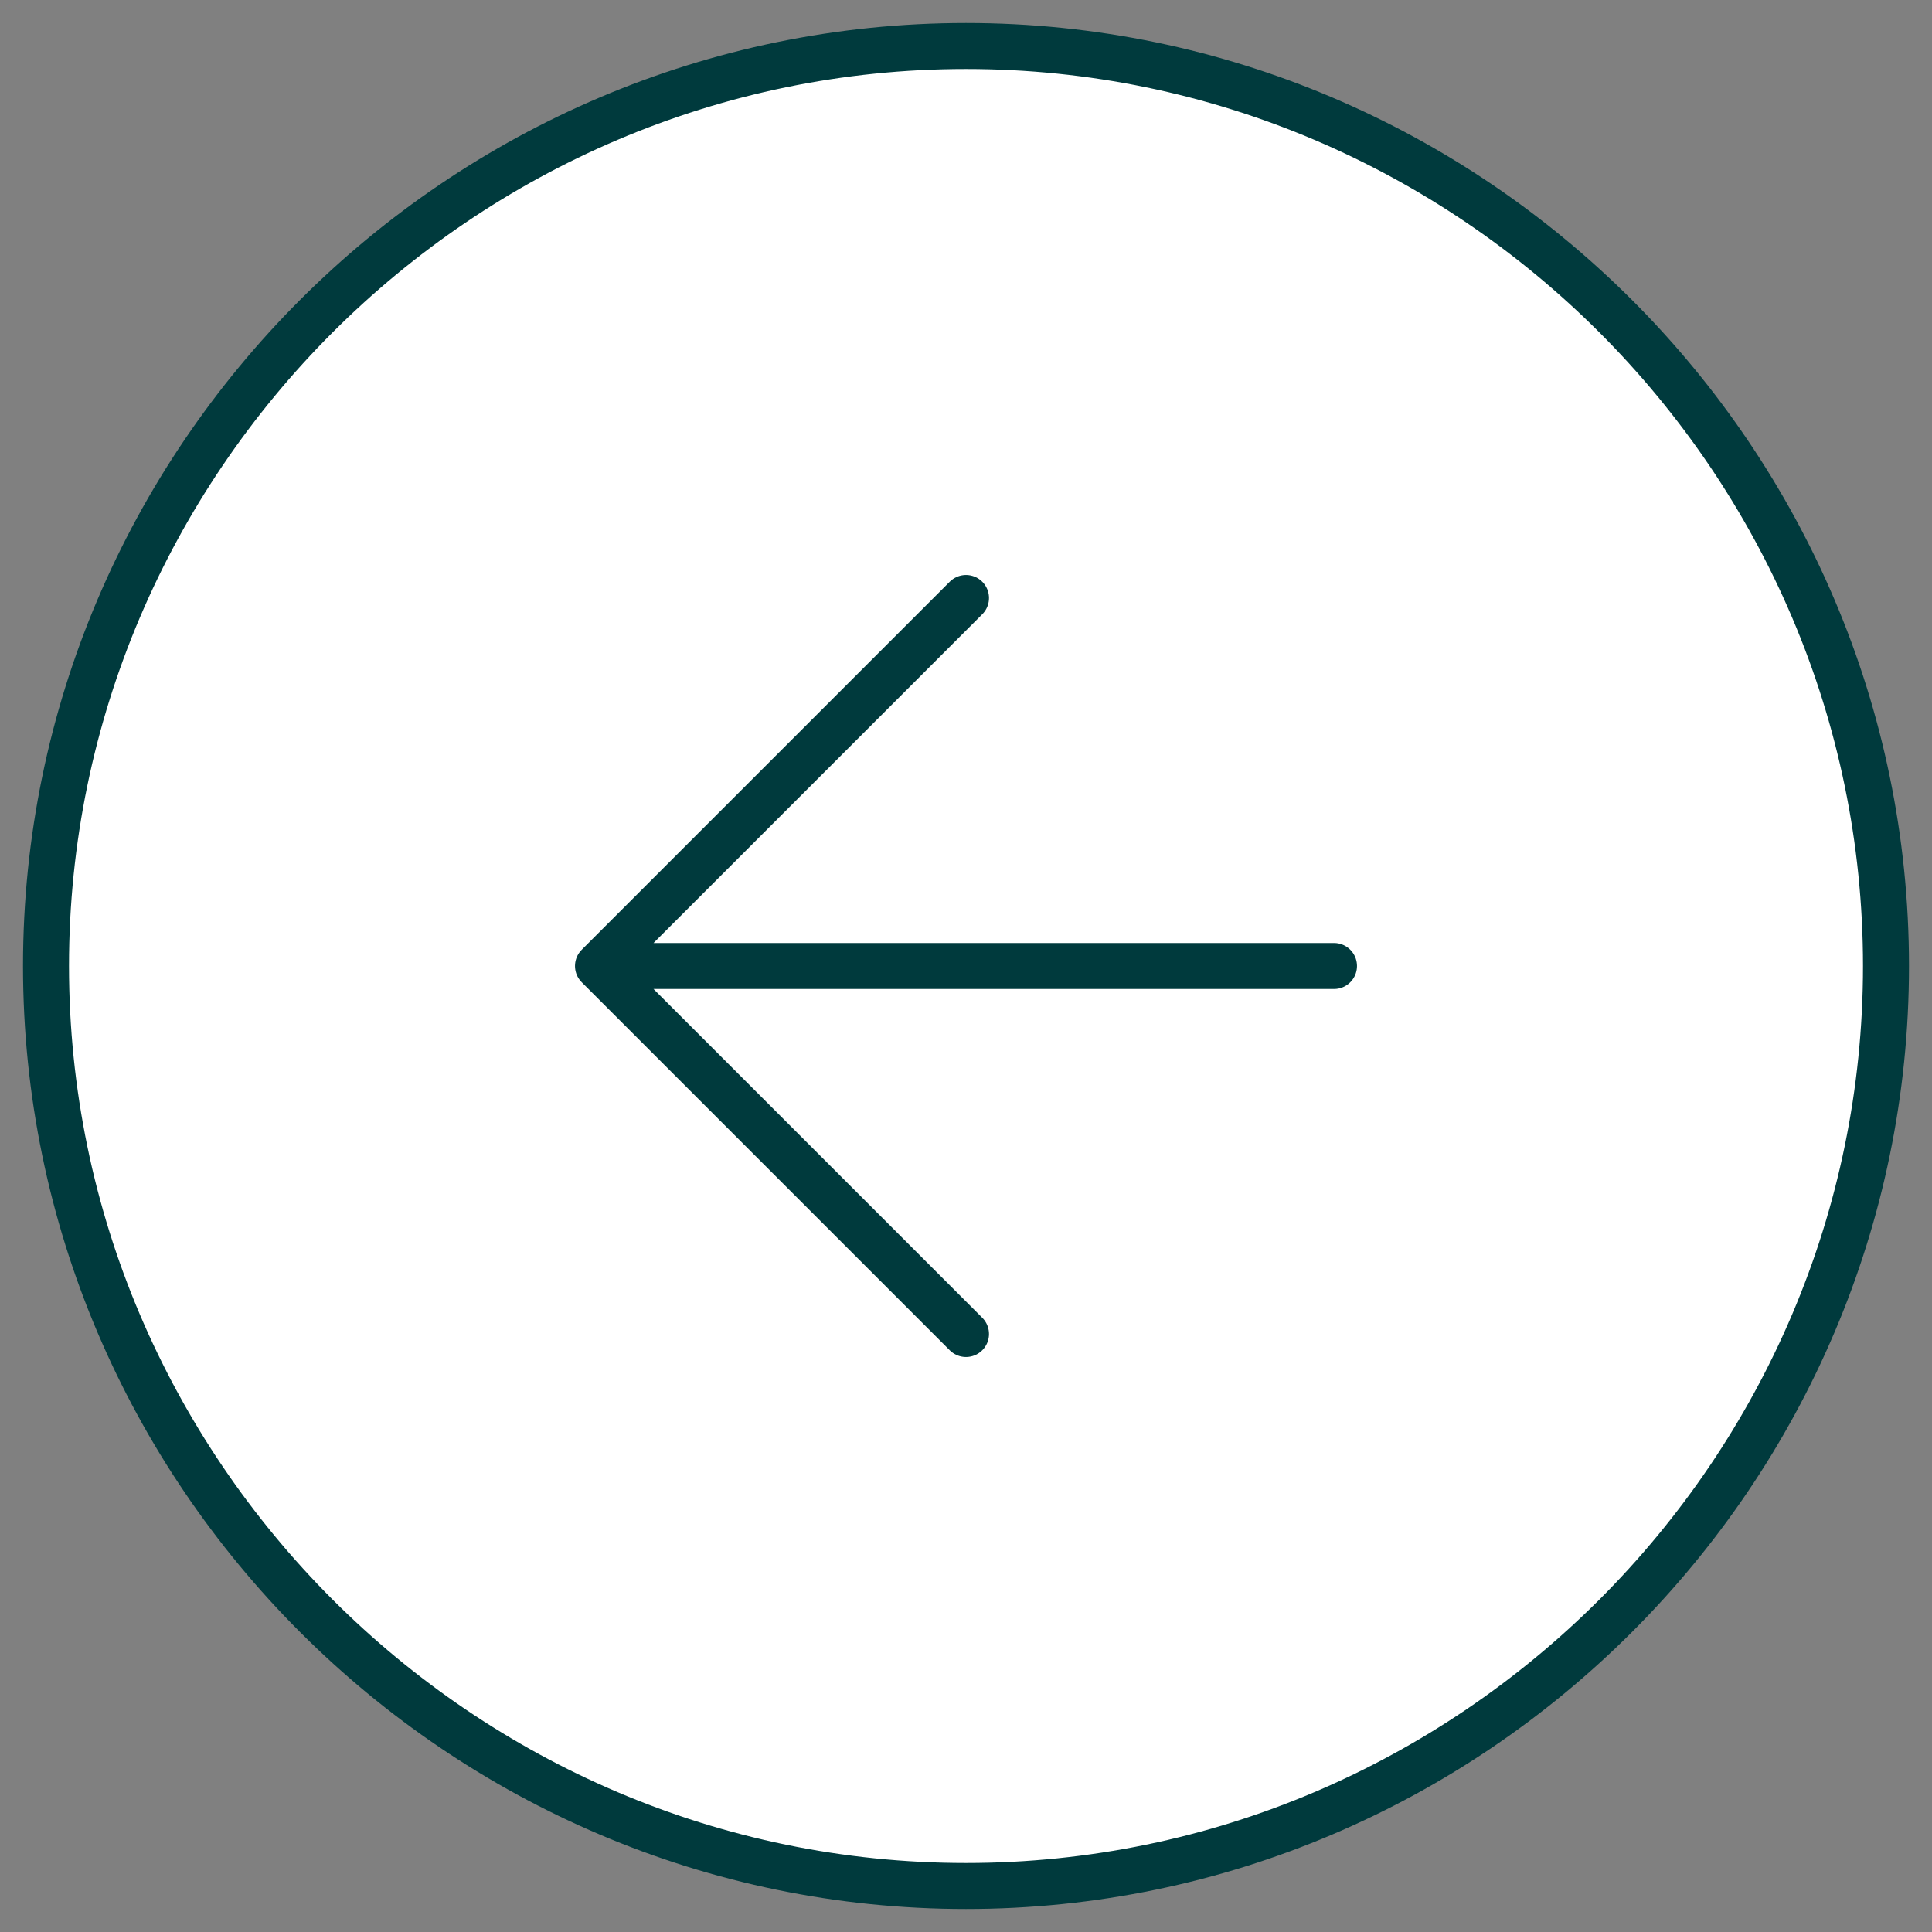
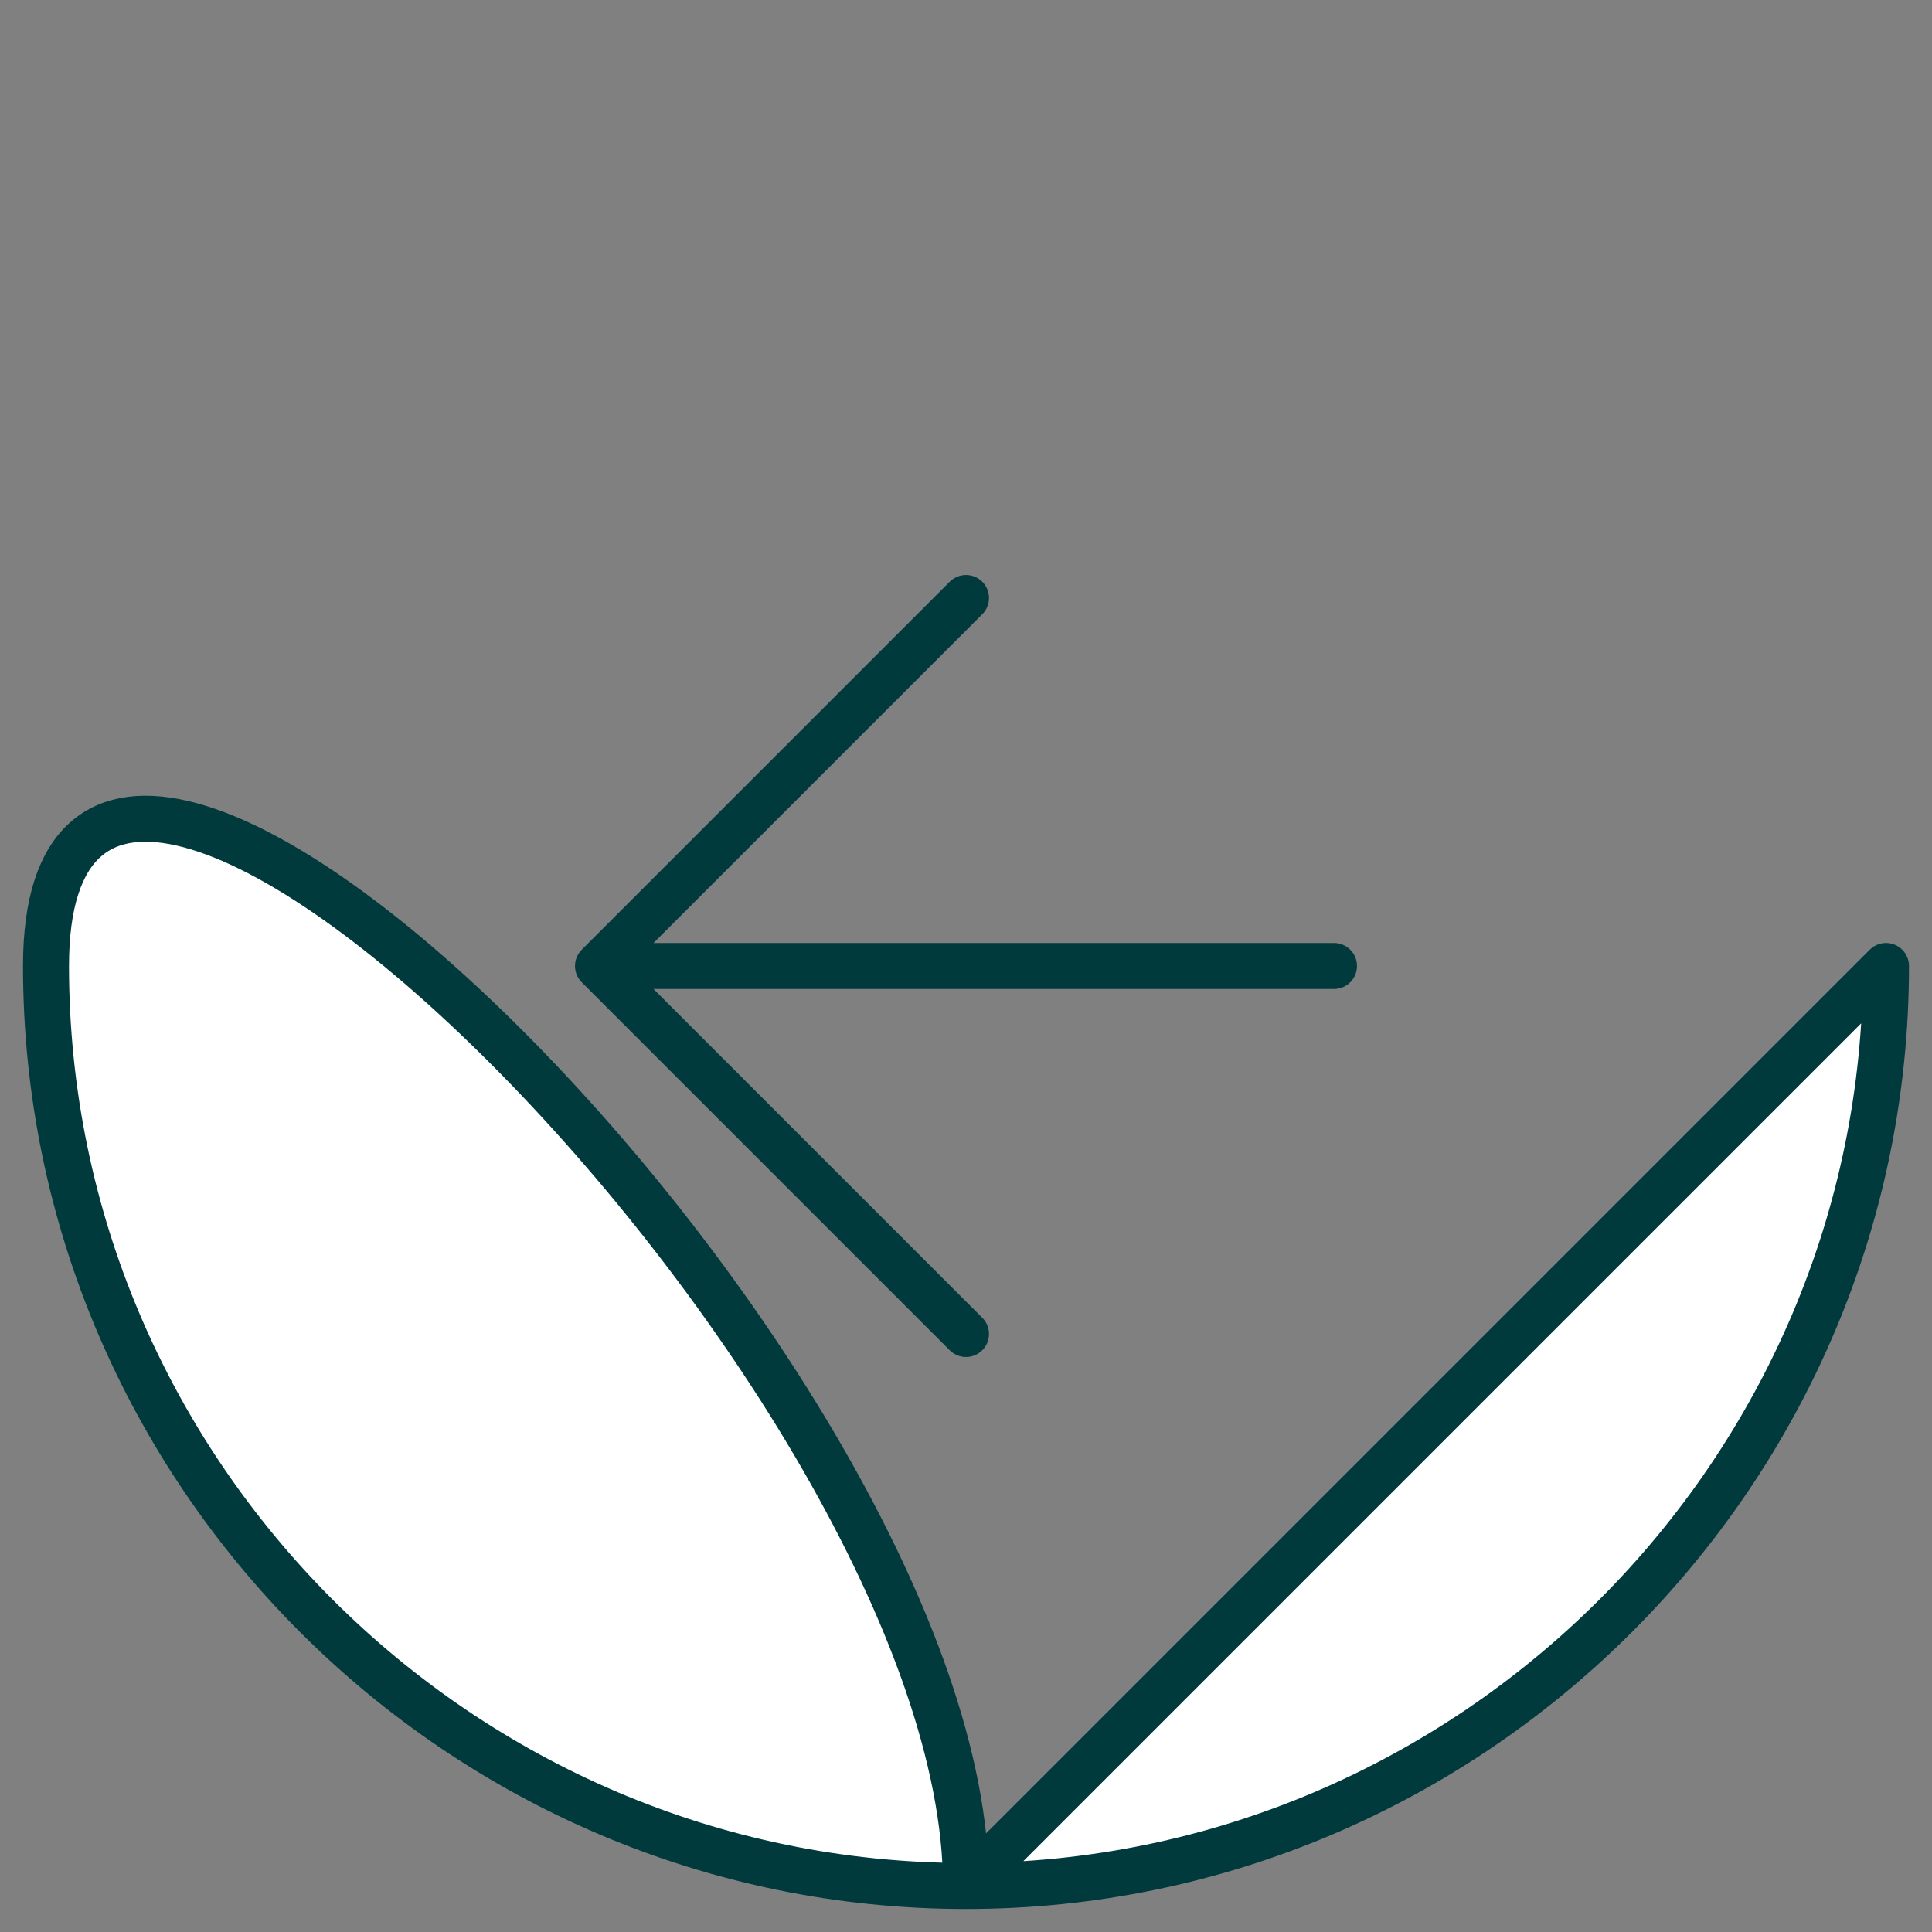
<svg xmlns="http://www.w3.org/2000/svg" id="Layer_1" version="1.1" viewBox="0 0 42 42">
  <rect x="0" y="0" width="42" height="42" fill="#808080" stroke="none" />
  <defs>
    <style>
      .st0 {
        fill: #fff;
        stroke: #003a3d;
        stroke-linecap: round;
        stroke-linejoin: round;
      }
    </style>
  </defs>
-   <path class="st0" d="M21,13l-8,8M13,21l8,8M13,21h16M41,21c0,11-9,20-20,20-11,0-20-9-20-20S10,1,21,1s20,9,20,20Z" />
+   <path class="st0" d="M21,13l-8,8M13,21l8,8M13,21h16M41,21c0,11-9,20-20,20-11,0-20-9-20-20s20,9,20,20Z" />
</svg>